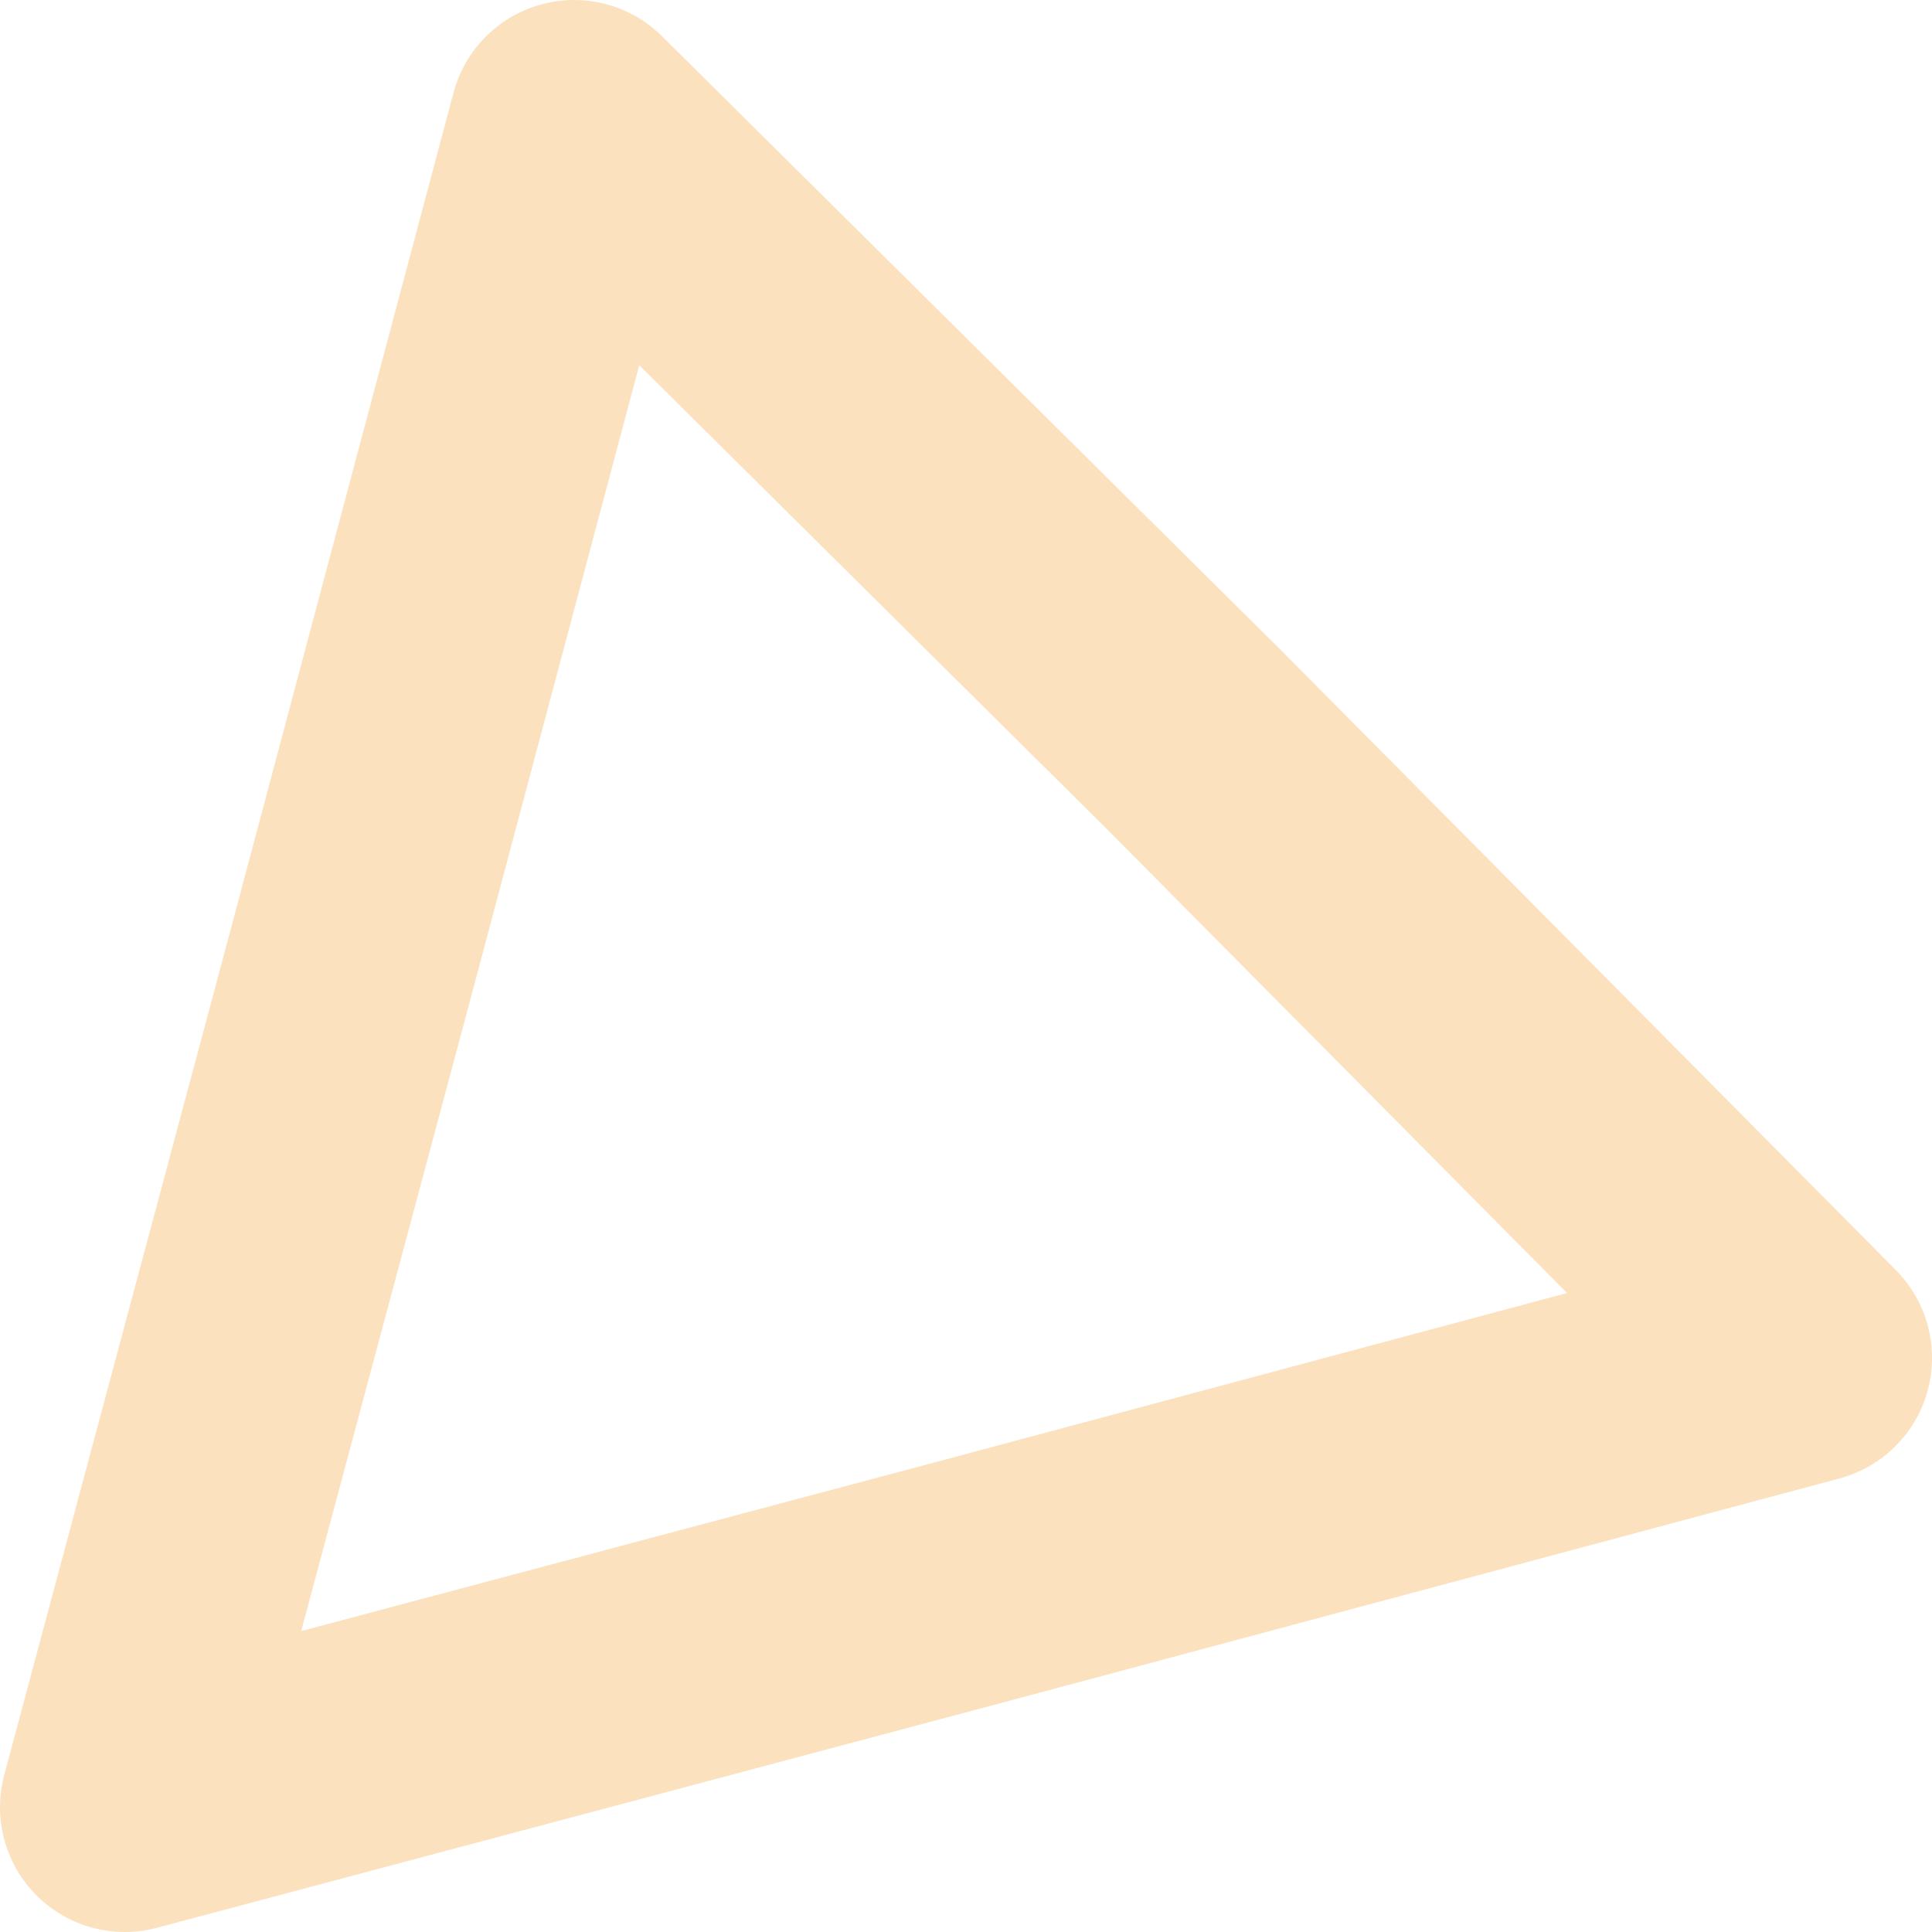
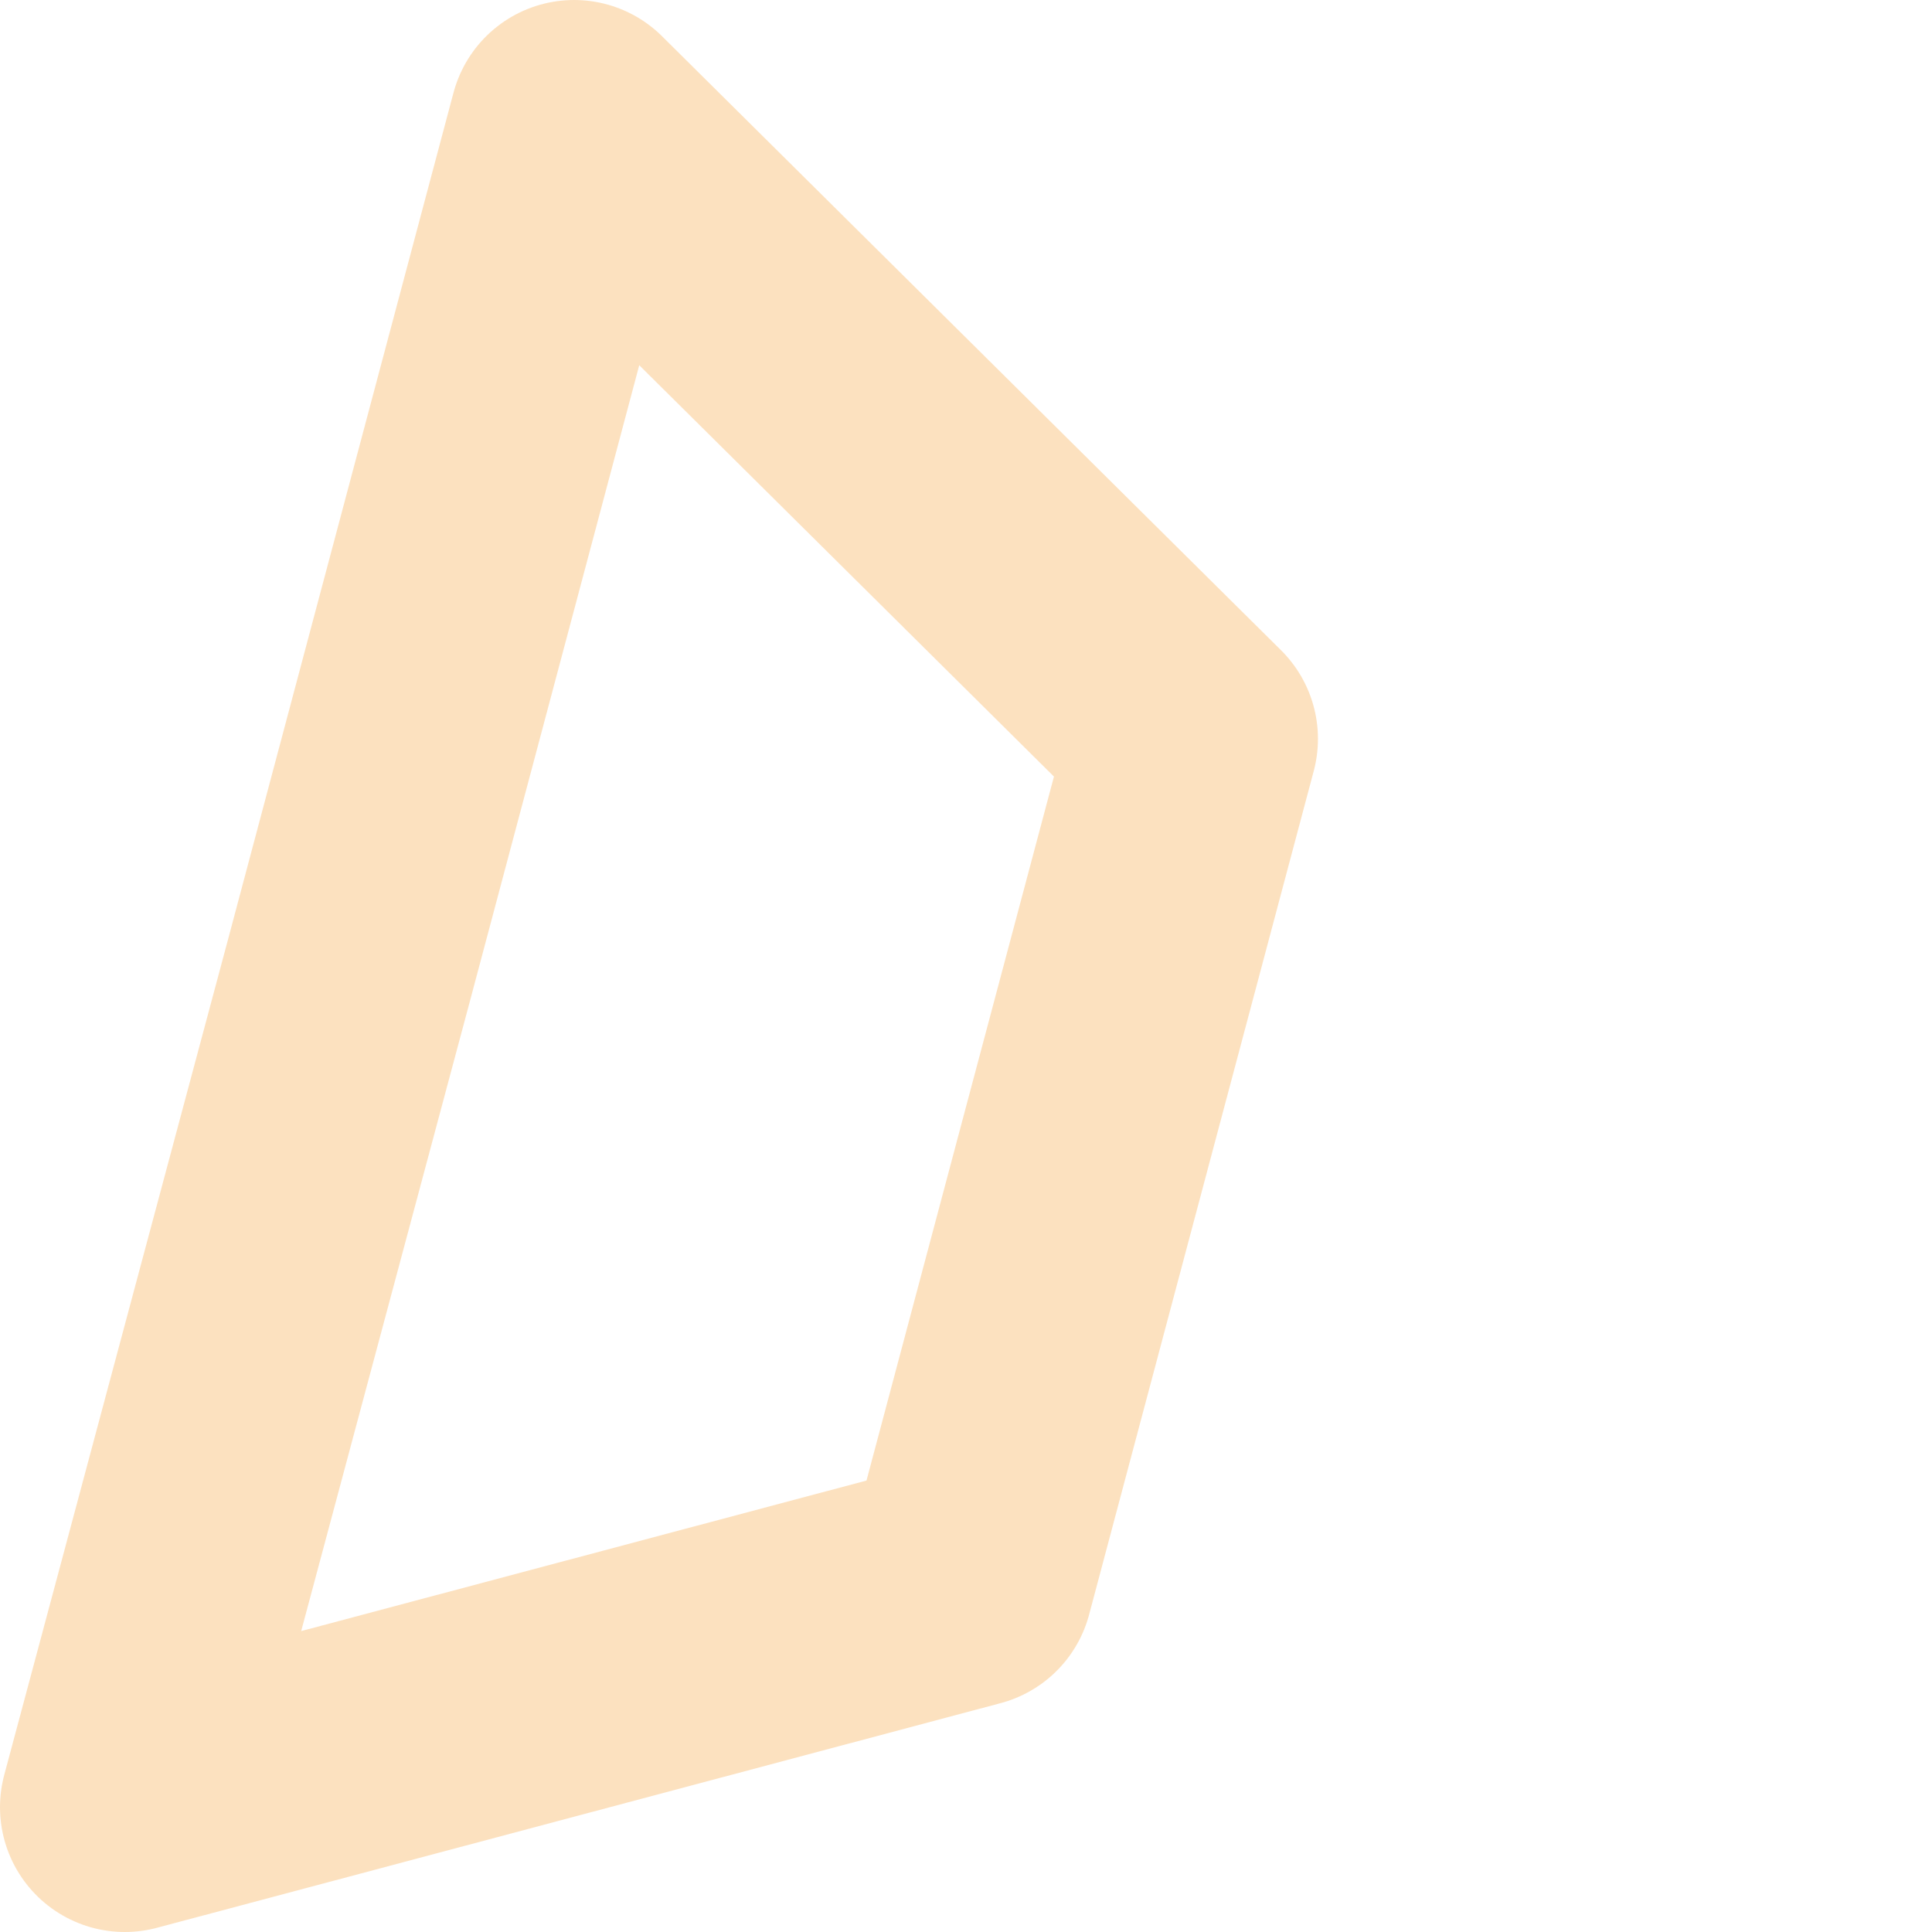
<svg xmlns="http://www.w3.org/2000/svg" viewBox="0 0 38.7 38.7">
  <defs>
    <style>.a851186f-5474-4fe9-9364-a3738187f9ac{fill:none;stroke:#f48b00;stroke-linecap:round;stroke-linejoin:round;stroke-width:5px;isolation:isolate;opacity:0.25;}</style>
  </defs>
  <g id="f01a3b6d-a69b-4a53-a69c-e68881392f7f" data-name="Layer 2">
    <g id="a306d737-1ed9-43ef-8b5d-ba172078e573" data-name="Layer 1">
      <g id="e35688d2-1e62-4dcd-974f-cc30b873dc02" data-name=" 05">
-         <path id="bac300e0-c642-4f2c-a595-d13b2da0975a" data-name=" 6" class="a851186f-5474-4fe9-9364-a3738187f9ac" d="M19.4,31.7l16.8-4.5L23.9,14.8,11.5,2.5,7,19.4,2.5,36.2Z" />
+         <path id="bac300e0-c642-4f2c-a595-d13b2da0975a" data-name=" 6" class="a851186f-5474-4fe9-9364-a3738187f9ac" d="M19.4,31.7L23.9,14.8,11.5,2.5,7,19.4,2.5,36.2Z" />
      </g>
    </g>
  </g>
</svg>